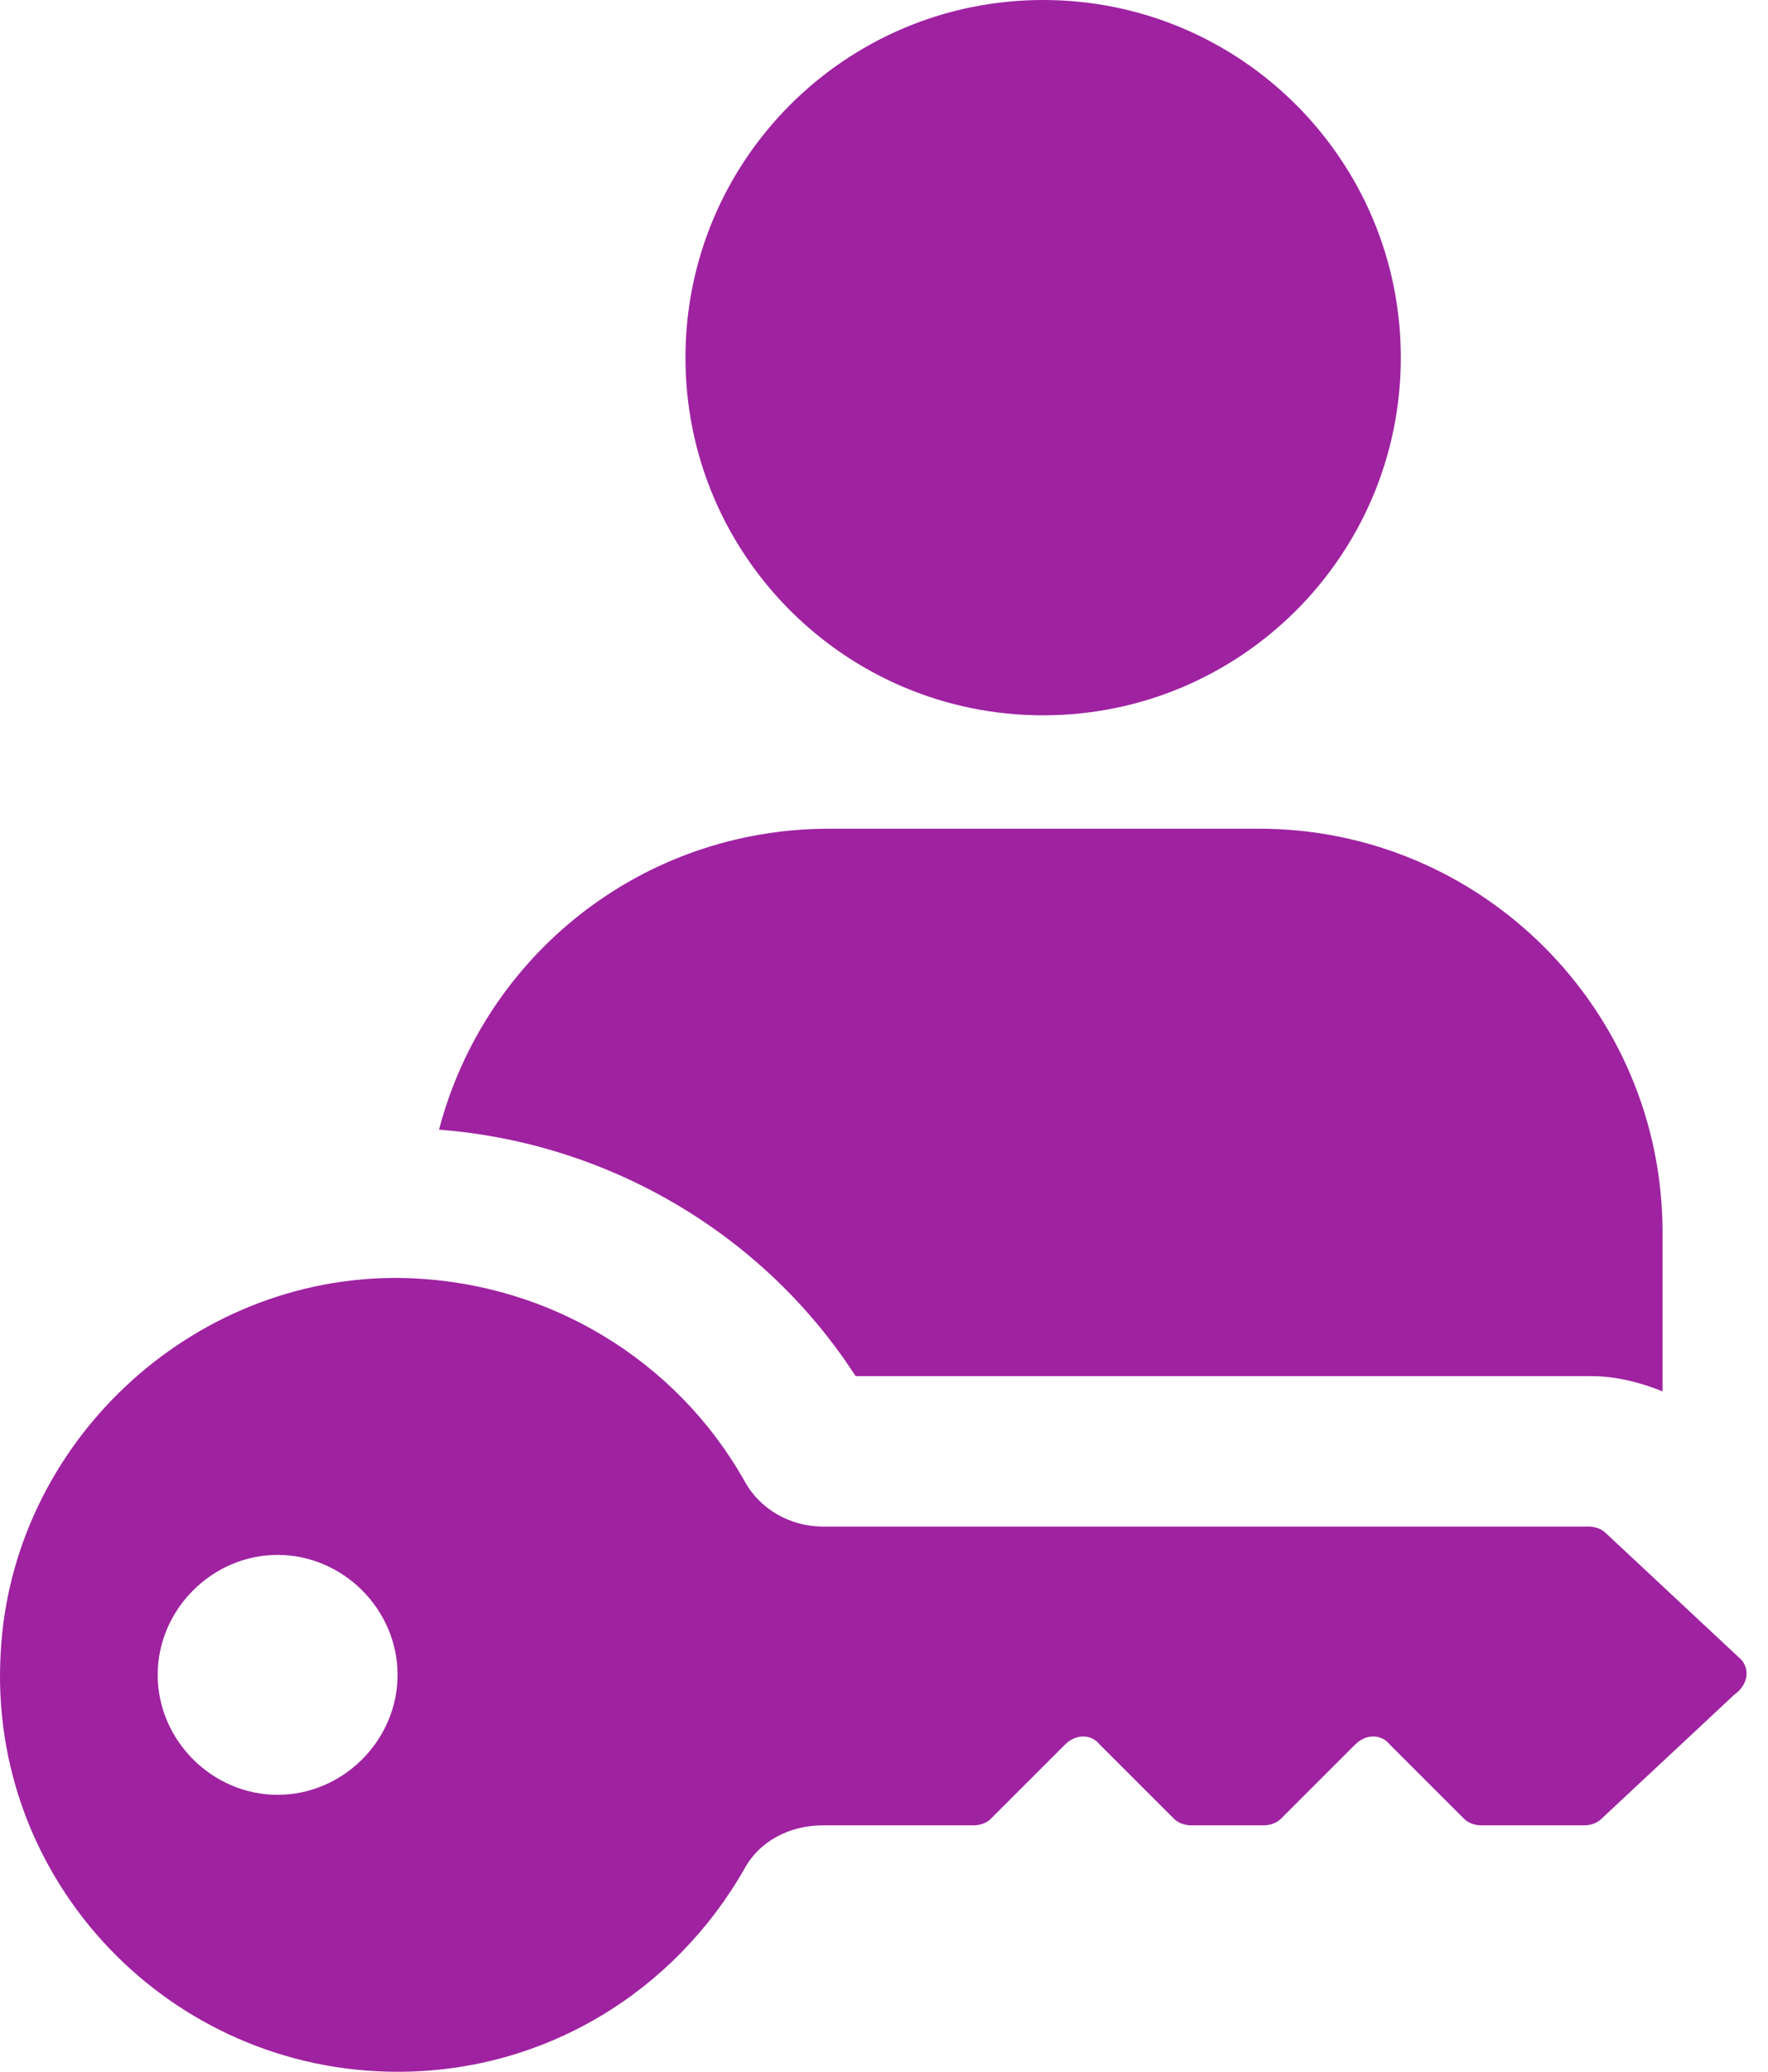
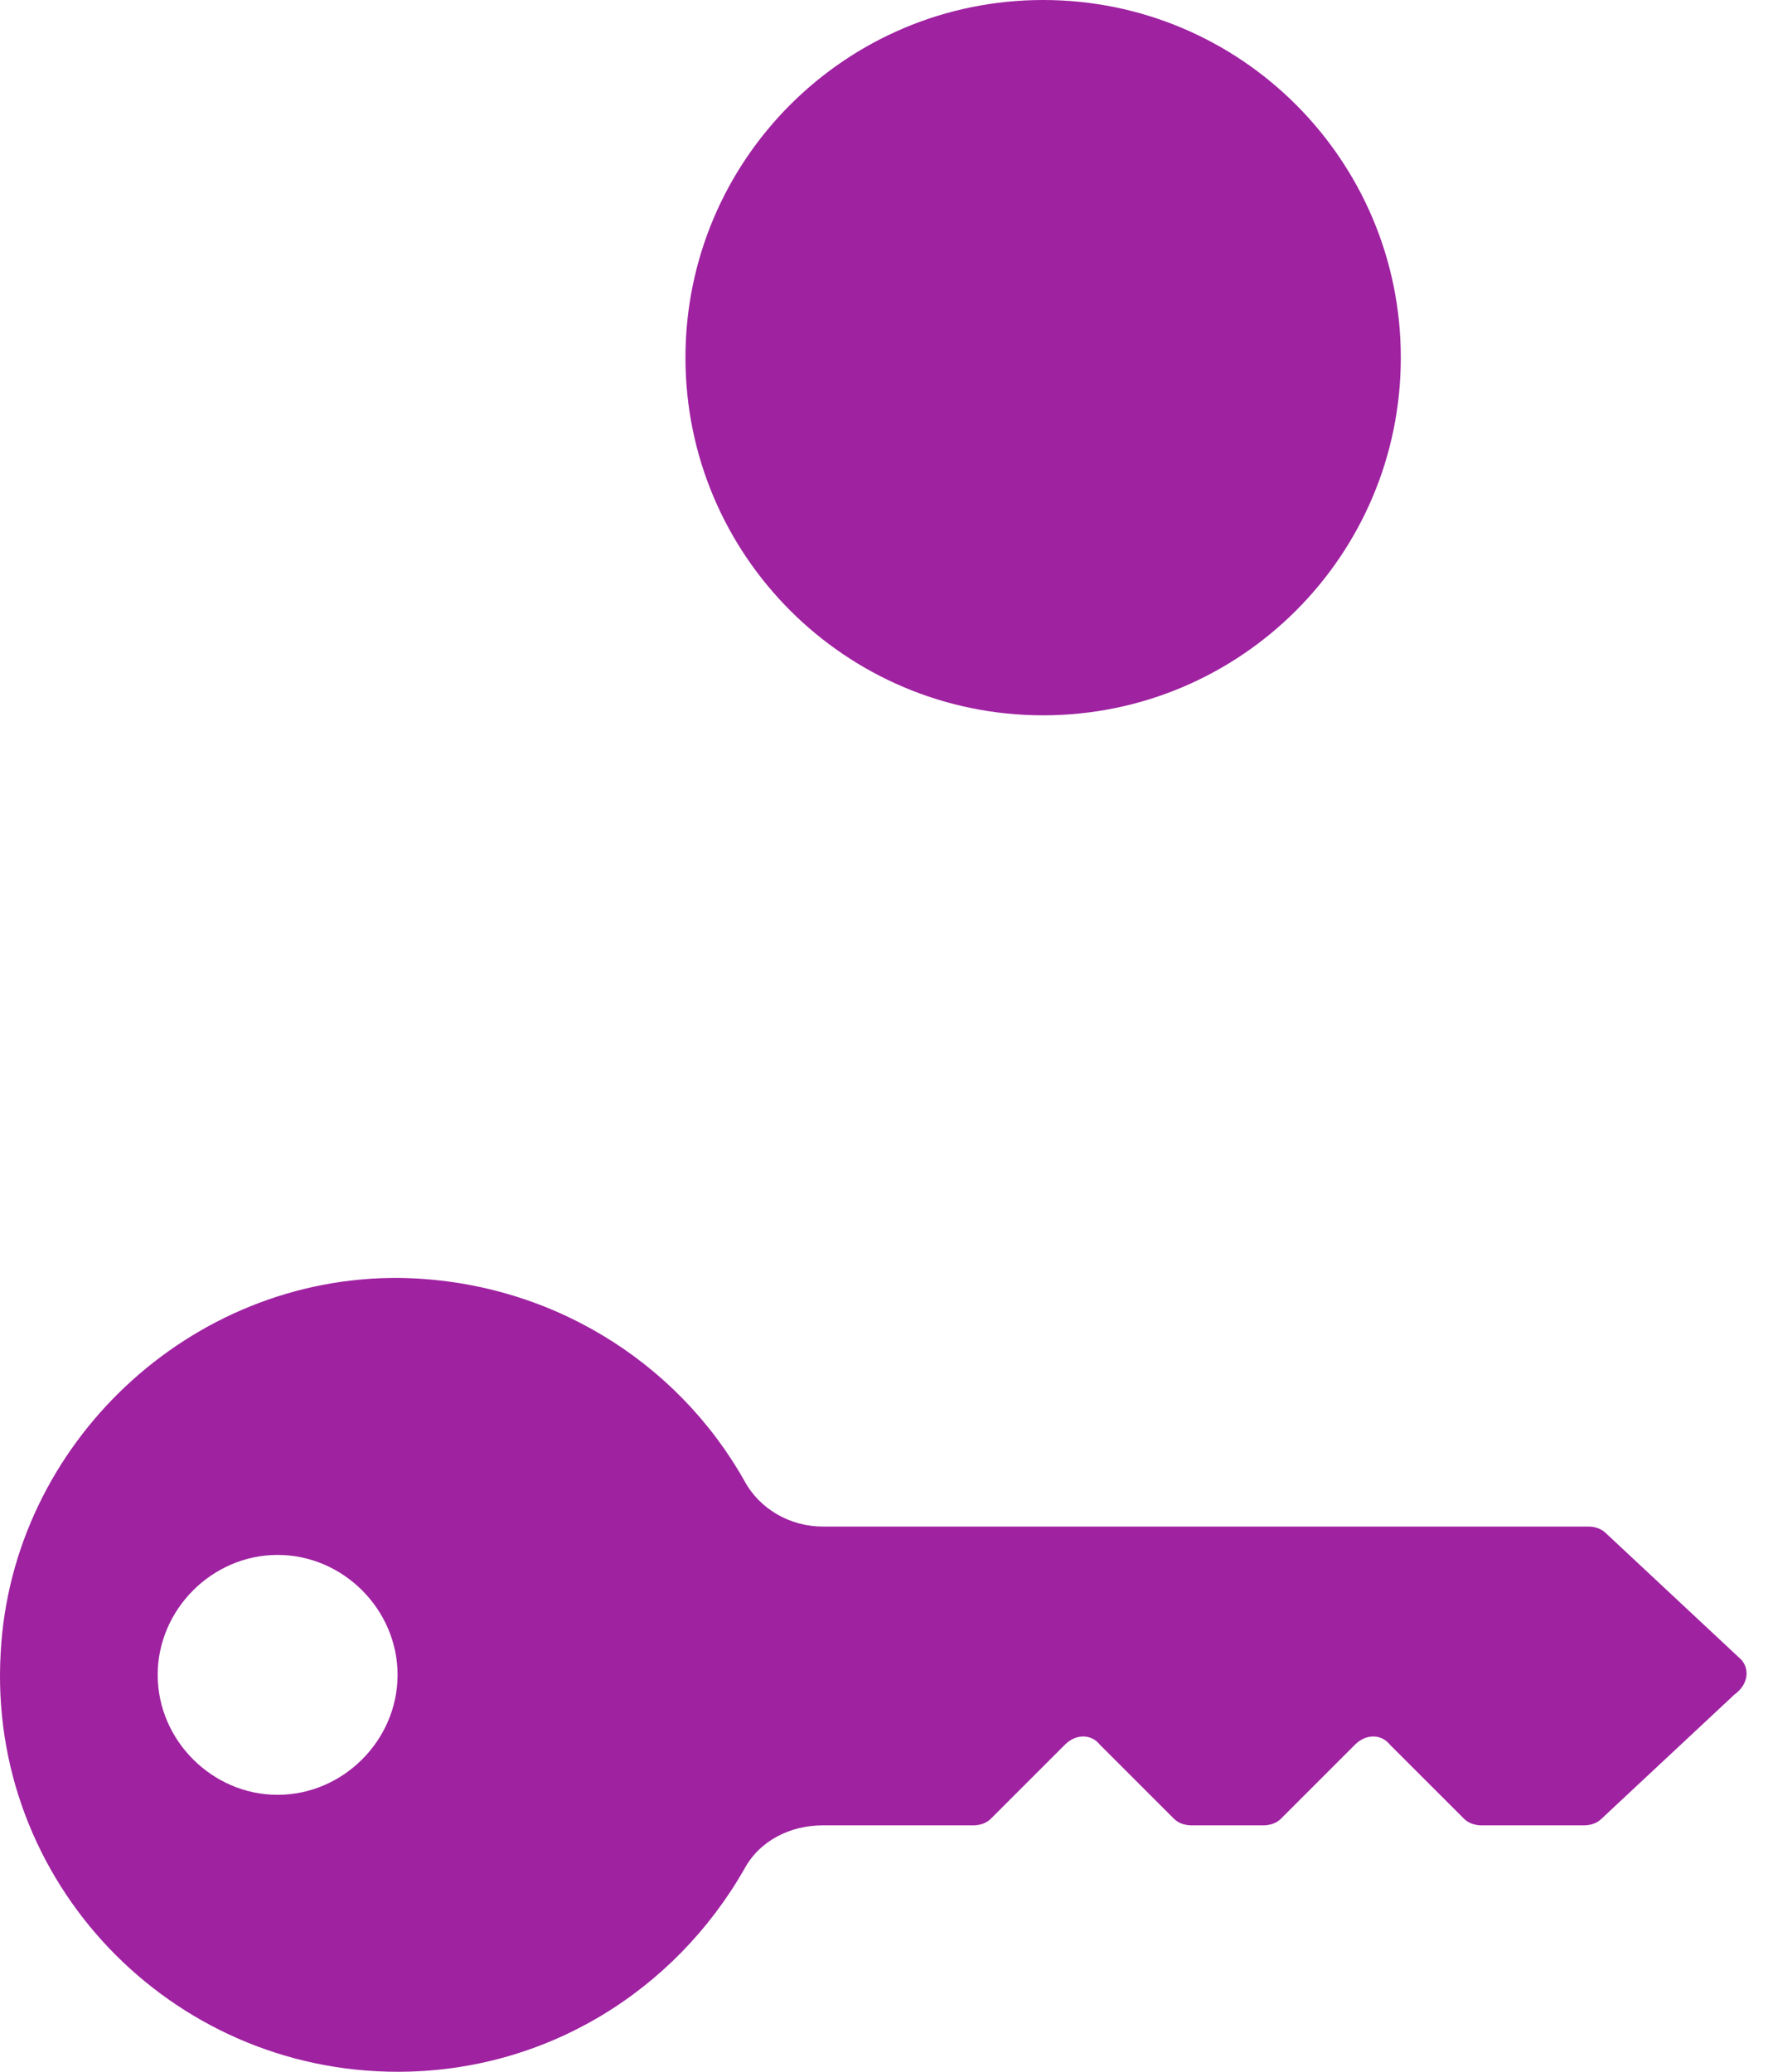
<svg xmlns="http://www.w3.org/2000/svg" width="64" height="75" viewBox="0 0 64 75" fill="none">
-   <path d="M30.971 49.816H57.577C58.524 49.816 59.392 50.053 60.182 50.368V44.605C60.182 36.553 53.629 30 45.577 30H30.024C23.234 30 17.55 34.579 15.892 40.895C22.05 41.368 27.655 44.684 30.971 49.816Z" fill="#9F22A1" />
  <path d="M37.76 25.895C44.911 25.895 50.708 20.098 50.708 12.947C50.708 5.797 44.911 0 37.76 0C30.61 0 24.813 5.797 24.813 12.947C24.813 20.098 30.61 25.895 37.76 25.895Z" fill="#9F22A1" />
  <path d="M62.945 60L58.129 55.5C57.971 55.342 57.734 55.263 57.498 55.263H29.787C28.603 55.263 27.498 54.632 26.945 53.605C24.498 49.263 19.84 46.342 14.471 46.263C6.892 46.184 0.419 52.263 0.024 59.842C-0.45 68.132 6.182 75 14.392 75C19.761 75 24.419 72.079 26.945 67.658C27.498 66.632 28.603 66.079 29.787 66.079H35.234C35.471 66.079 35.708 66 35.866 65.842L38.55 63.158C38.945 62.763 39.498 62.763 39.813 63.158L42.498 65.842C42.656 66 42.892 66.079 43.129 66.079H45.734C45.971 66.079 46.208 66 46.366 65.842L49.05 63.158C49.445 62.763 49.998 62.763 50.313 63.158L52.998 65.842C53.156 66 53.392 66.079 53.629 66.079H57.34C57.577 66.079 57.813 66 57.971 65.842L62.787 61.342C63.34 60.947 63.34 60.316 62.945 60ZM10.05 64.974C7.682 64.974 5.708 63 5.708 60.632C5.708 58.263 7.682 56.289 10.05 56.289C12.419 56.289 14.392 58.263 14.392 60.632C14.392 63 12.419 64.974 10.05 64.974Z" fill="#9F22A1" />
</svg>